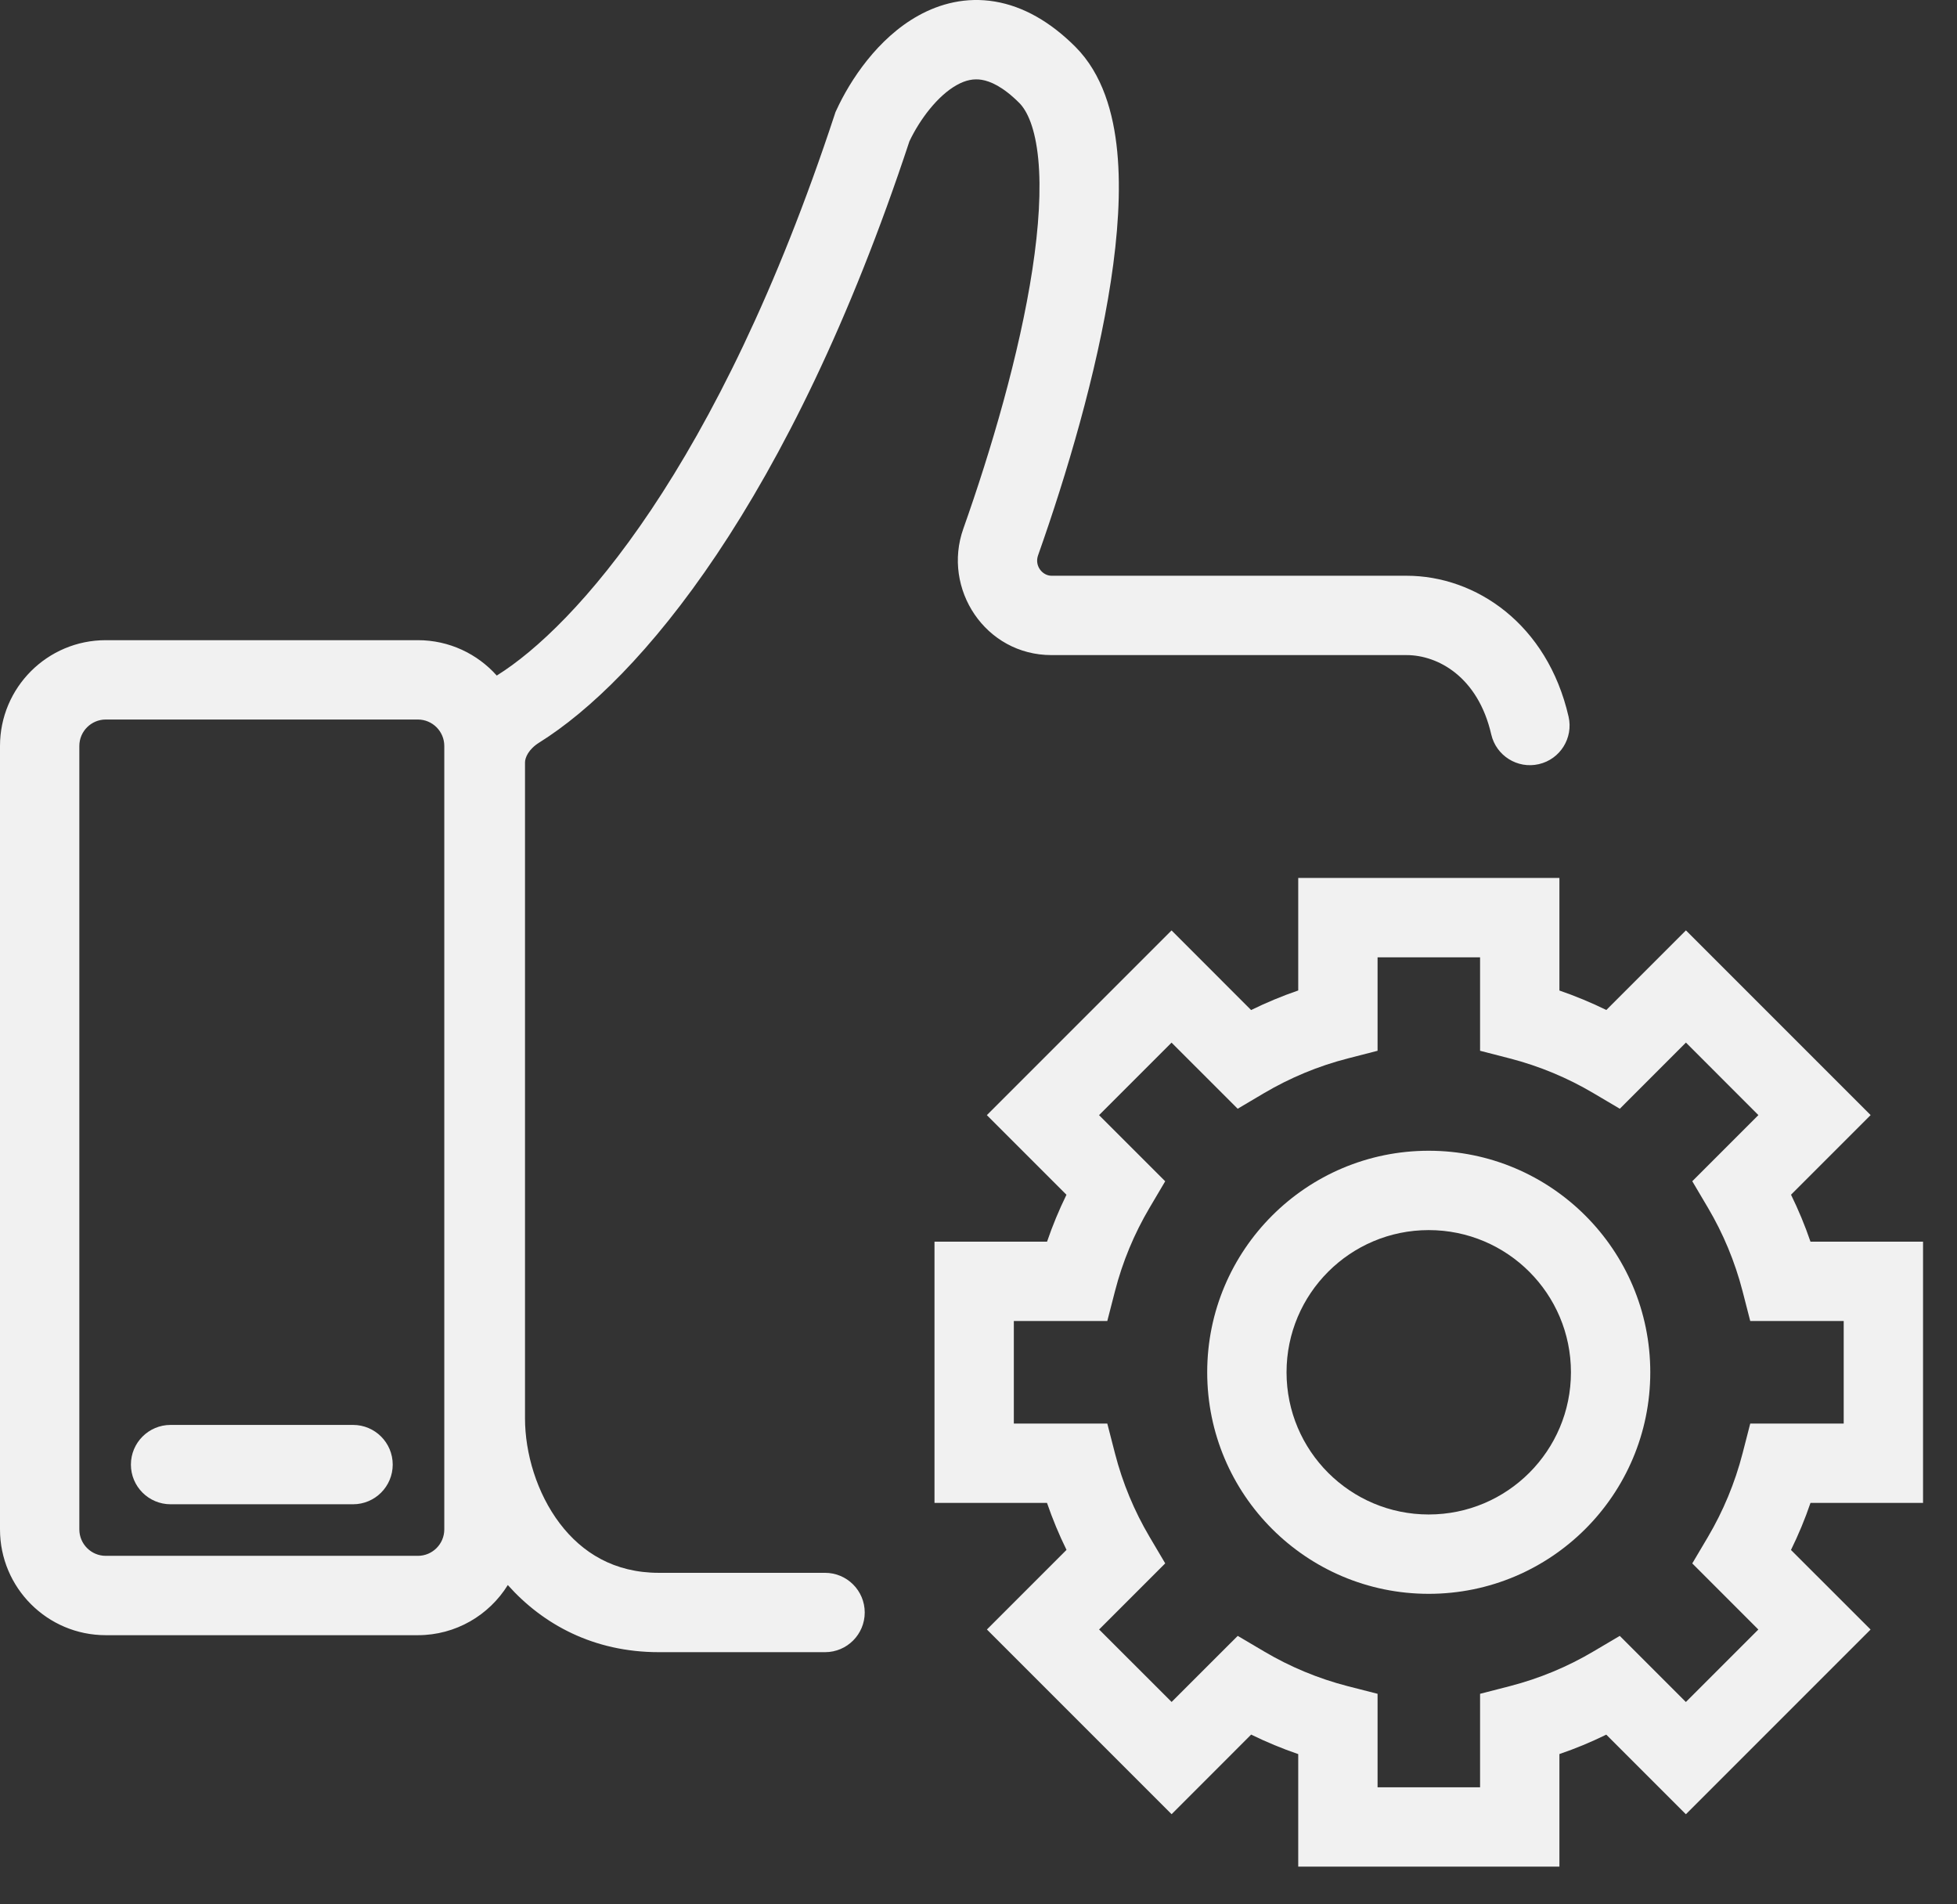
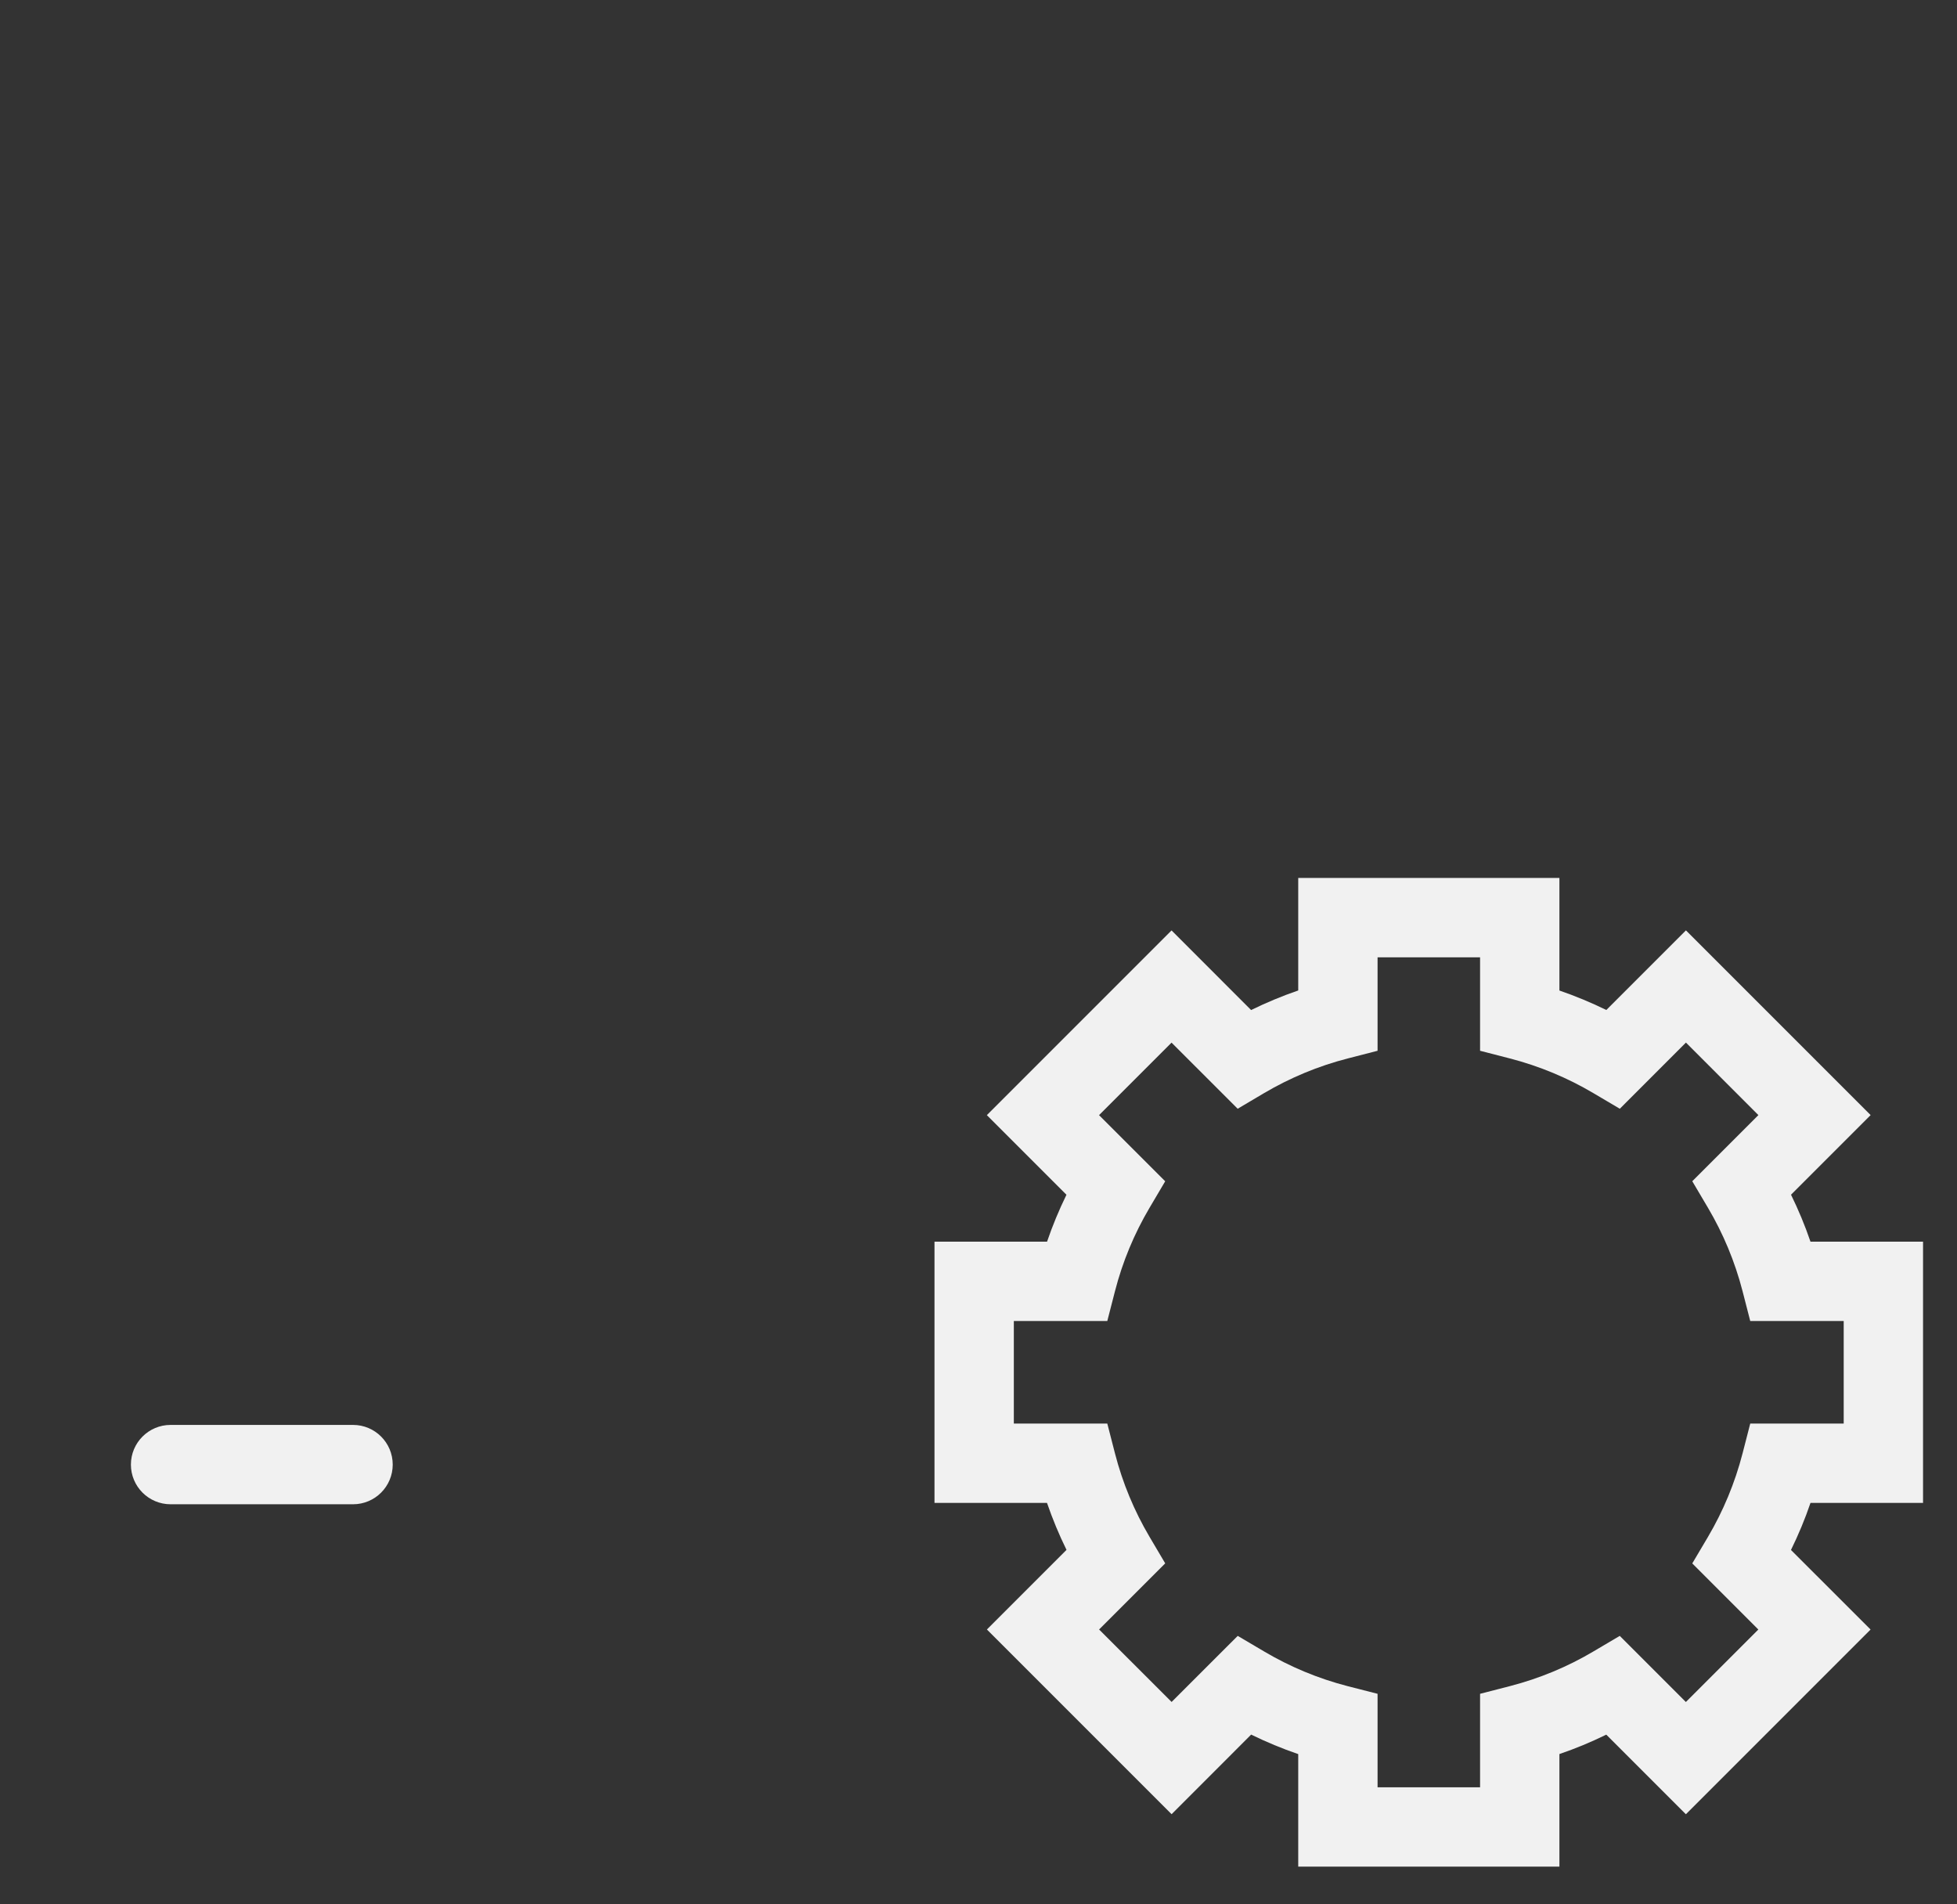
<svg xmlns="http://www.w3.org/2000/svg" width="37" height="36" viewBox="0 0 37 36" fill="none">
  <rect x="0" y="0" width="37" height="36" fill="#333333" stroke="none" />
  <path d="M3.225 26.937C2.811 26.937 2.475 27.273 2.475 27.687C2.475 28.101 2.811 28.437 3.225 28.437H6.675C7.089 28.437 7.425 28.101 7.425 27.687C7.425 27.273 7.089 26.937 6.675 26.937H3.225Z" fill="#F1F1F1" />
-   <path fill-rule="evenodd" clip-rule="evenodd" d="M17.194 2.671C17.389 2.26 17.727 1.808 18.092 1.606C18.26 1.512 18.412 1.484 18.562 1.509C18.719 1.535 18.958 1.633 19.27 1.945C19.423 2.098 19.573 2.421 19.63 3.009C19.685 3.579 19.641 4.292 19.519 5.093C19.275 6.693 18.737 8.517 18.213 9.995C17.81 11.13 18.628 12.384 19.88 12.384H26.593C27.185 12.384 27.944 12.794 28.194 13.883C28.287 14.287 28.69 14.539 29.093 14.446C29.497 14.354 29.749 13.951 29.656 13.547C29.254 11.797 27.904 10.884 26.593 10.884H19.88C19.711 10.884 19.554 10.699 19.627 10.496C20.166 8.974 20.738 7.051 21.002 5.32C21.134 4.456 21.195 3.607 21.123 2.865C21.053 2.14 20.846 1.4 20.331 0.884C19.859 0.413 19.35 0.12 18.809 0.029C18.264 -0.062 17.771 0.069 17.365 0.294C16.592 0.722 16.07 1.522 15.814 2.081L15.796 2.119L15.783 2.159C13.574 8.873 10.861 11.853 9.401 12.765L9.392 12.771C9.026 12.361 8.493 12.102 7.9 12.102H2C0.895 12.102 0 12.998 0 14.102V28.912C0 30.016 0.895 30.912 2 30.912H7.9C8.618 30.912 9.248 30.533 9.601 29.964C10.266 30.709 11.224 31.233 12.457 31.233H15.599C16.013 31.233 16.349 30.897 16.349 30.483C16.349 30.069 16.013 29.733 15.599 29.733H12.457C11.613 29.733 11.004 29.353 10.584 28.8C10.148 28.226 9.926 27.471 9.926 26.811V14.414C9.926 14.323 9.992 14.164 10.196 14.037C12.07 12.866 14.932 9.521 17.194 2.671ZM7.9 13.602H2C1.724 13.602 1.5 13.826 1.5 14.102V28.912C1.5 29.188 1.724 29.412 2 29.412H7.9C8.176 29.412 8.4 29.188 8.4 28.912V14.102C8.4 13.826 8.176 13.602 7.9 13.602Z" fill="#F1F1F1" />
-   <path fill-rule="evenodd" clip-rule="evenodd" d="M27.012 21.754C24.7 21.754 22.824 23.629 22.824 25.942C22.824 28.255 24.7 30.13 27.012 30.13C29.325 30.13 31.201 28.255 31.201 25.942C31.201 23.629 29.325 21.754 27.012 21.754ZM24.324 25.942C24.324 24.457 25.528 23.254 27.012 23.254C28.497 23.254 29.701 24.457 29.701 25.942C29.701 27.426 28.497 28.63 27.012 28.63C25.528 28.63 24.324 27.426 24.324 25.942Z" fill="#F1F1F1" />
  <path fill-rule="evenodd" clip-rule="evenodd" d="M24.545 16.597V18.724C24.239 18.829 23.942 18.953 23.654 19.094L22.15 17.589L18.658 21.081L20.163 22.586C20.023 22.872 19.9 23.168 19.796 23.473H17.668V28.411H19.795C19.9 28.716 20.023 29.013 20.164 29.299L18.659 30.804L22.151 34.296L23.655 32.791C23.942 32.932 24.239 33.055 24.545 33.16V35.287H29.483V33.159C29.788 33.055 30.083 32.932 30.369 32.792L31.874 34.297L35.366 30.805L33.861 29.301C34.002 29.014 34.126 28.717 34.23 28.411H36.358V23.473H34.23C34.126 23.168 34.002 22.871 33.862 22.585L35.367 21.08L31.875 17.588L30.37 19.093C30.084 18.953 29.788 18.83 29.483 18.725V16.597H24.545ZM26.045 18.097H27.983V19.864L28.546 20.009C29.107 20.154 29.637 20.376 30.124 20.664L30.625 20.96L31.875 19.709L33.245 21.08L31.995 22.33L32.291 22.831C32.579 23.318 32.801 23.848 32.946 24.41L33.091 24.973H34.858V26.911H33.091L32.946 27.474C32.801 28.036 32.579 28.567 32.291 29.055L31.995 29.555L33.244 30.805L31.874 32.175L30.624 30.925L30.123 31.221C29.637 31.509 29.107 31.73 28.546 31.875L27.983 32.02V33.787H26.045V32.02L25.482 31.876C24.92 31.731 24.389 31.509 23.901 31.22L23.401 30.925L22.151 32.174L20.78 30.804L22.03 29.554L21.734 29.053C21.446 28.566 21.224 28.035 21.08 27.474L20.935 26.911H19.168V24.973H20.935L21.08 24.41C21.224 23.849 21.446 23.319 21.734 22.832L22.03 22.331L20.779 21.081L22.15 19.71L23.4 20.96L23.9 20.664C24.389 20.376 24.92 20.153 25.482 20.009L26.045 19.864V18.097Z" fill="#F1F1F1" />
</svg>